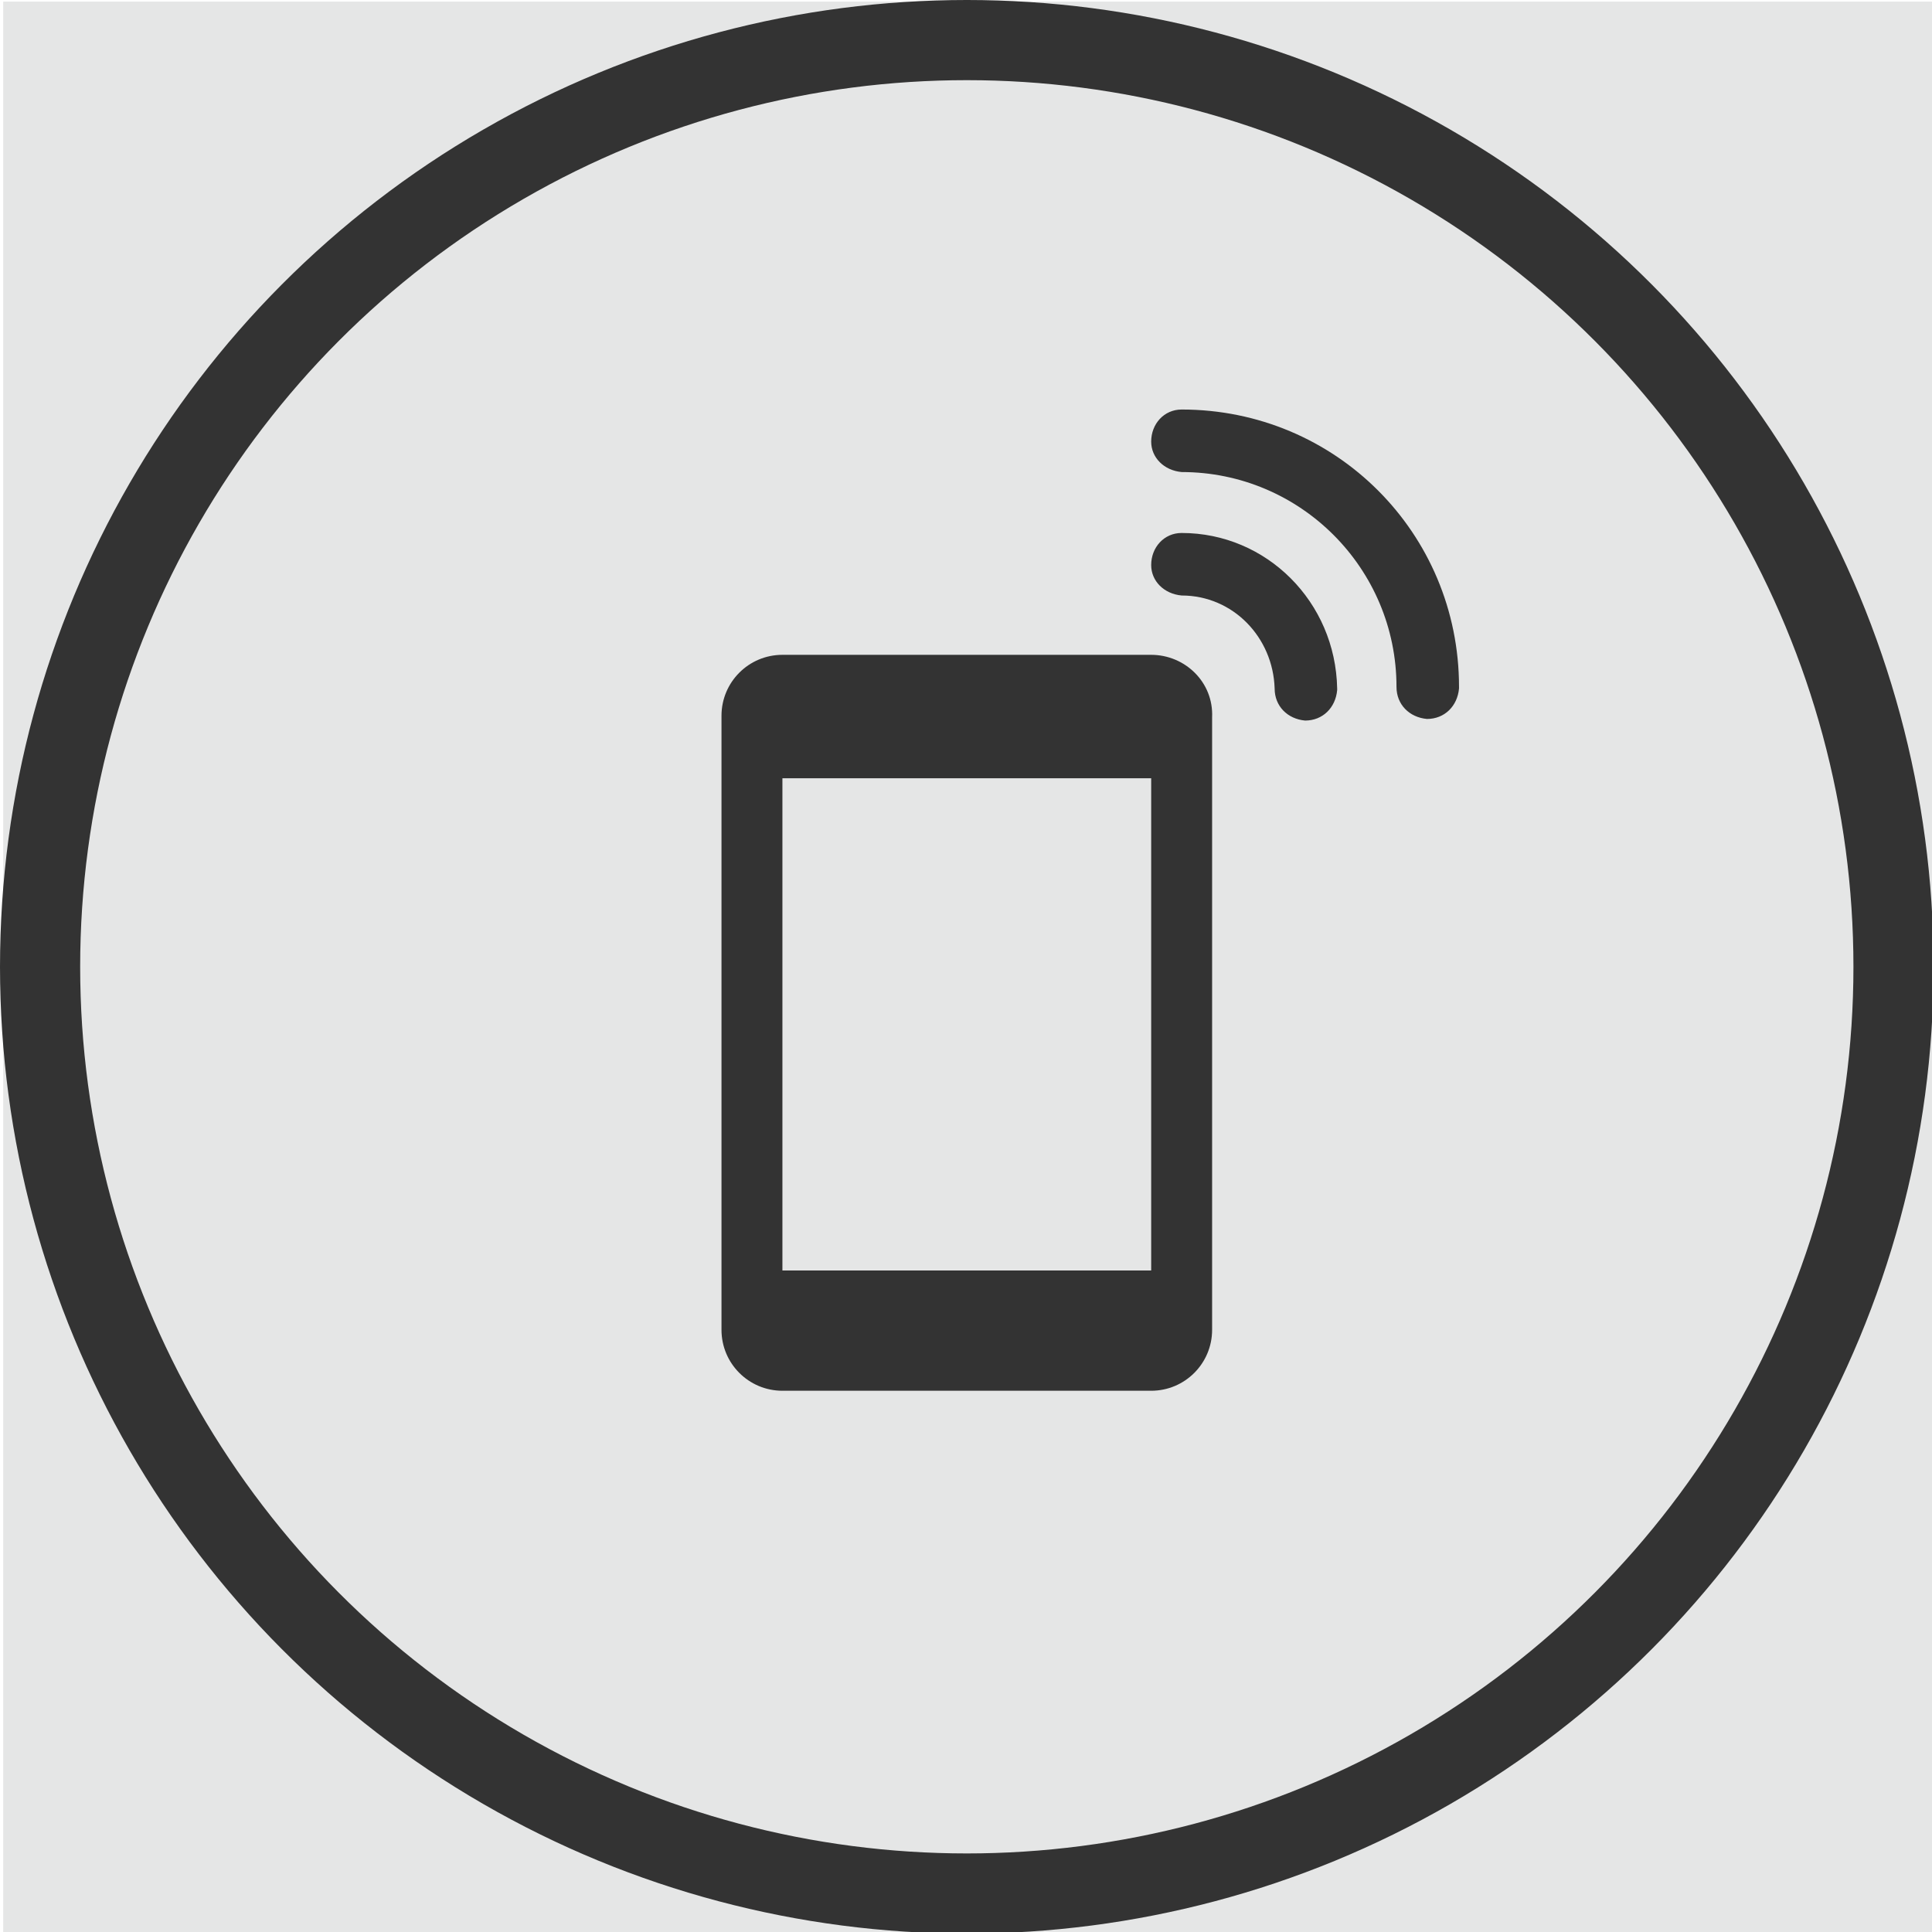
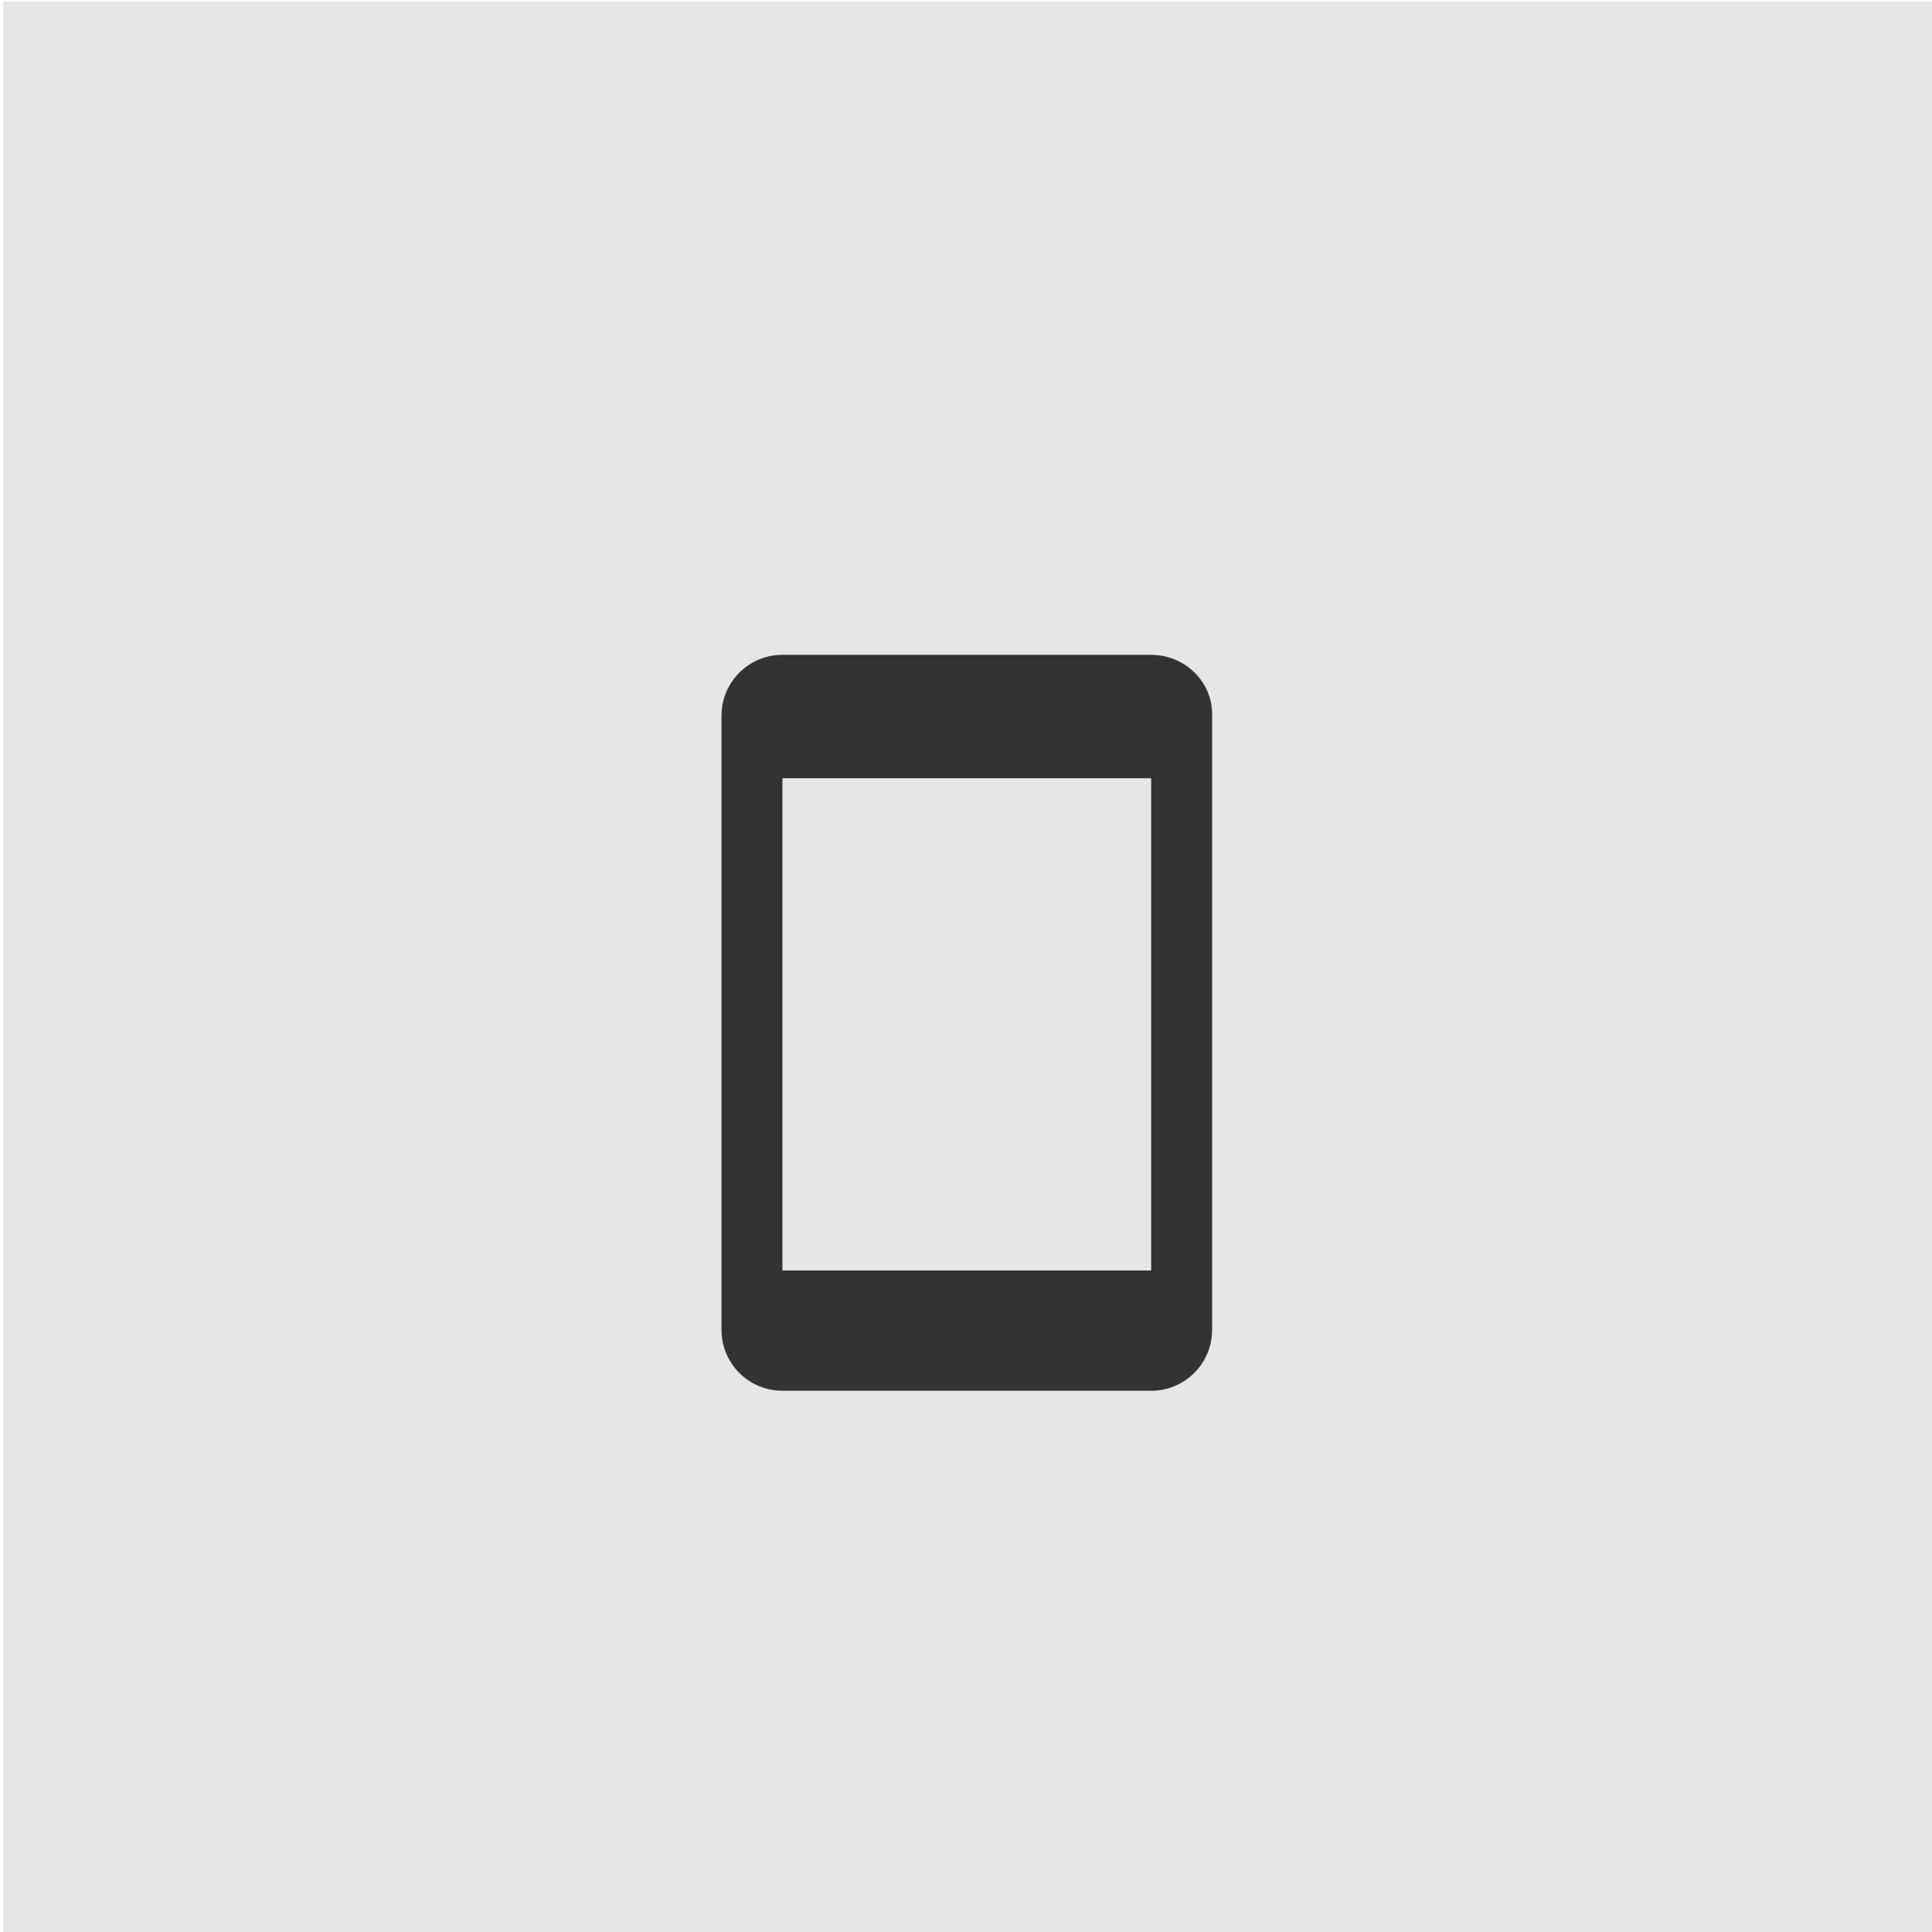
<svg xmlns="http://www.w3.org/2000/svg" version="1.1" id="Layer_1" x="0px" y="0px" viewBox="0 0 120.5 120.5" style="enable-background:new 0 0 120.5 120.5;" xml:space="preserve">
  <style type="text/css">
	.st0{fill:#E5E6E6;}
	.st1{fill:none;}
	.st2{fill:none;stroke:#333333;stroke-width:5;}
	.st3{fill:#333333;}
</style>
  <rect x="0.2" y="0.1" class="st0" width="120.5" height="120.5" />
  <g id="Group_1007" transform="translate(-789 -929.791)">
    <g id="Ellipse_97" transform="translate(789 929.791)">
      <circle class="st1" cx="60.3" cy="60.3" r="60.3" />
-       <circle class="st2" cx="60.3" cy="60.3" r="57.8" />
    </g>
    <g id="Group_888" transform="translate(770 955.333)">
      <path id="Path_81" class="st3" d="M90.8,15.3h-23c-2.1,0-3.8,1.7-3.8,3.8v38.3c0,2.1,1.7,3.8,3.8,3.8h23c2.1,0,3.8-1.7,3.8-3.8    V19.2C94.7,17,92.9,15.3,90.8,15.3z M90.8,53.7h-23V23h23V53.7z" />
-       <path id="Path_82" class="st3" d="M92.7,7.7c-1.1,0-1.9,0.9-1.9,2c0,1,0.8,1.8,1.9,1.9c3.2,0,5.7,2.6,5.8,5.8c0,1.1,0.8,1.9,1.9,2    c1.1,0,1.9-0.8,2-1.9c0,0,0-0.1,0-0.1C102.3,12,98,7.7,92.7,7.7z" />
-       <path id="Path_83" class="st3" d="M92.7,0c-1.1,0-1.9,0.9-1.9,2c0,1,0.8,1.8,1.9,1.9c7.4,0,13.4,6,13.4,13.4c0,1.1,0.8,1.9,1.9,2    c1.1,0,1.9-0.8,2-1.9c0,0,0-0.1,0-0.1C110,7.7,102.3,0,92.7,0z" />
    </g>
  </g>
</svg>